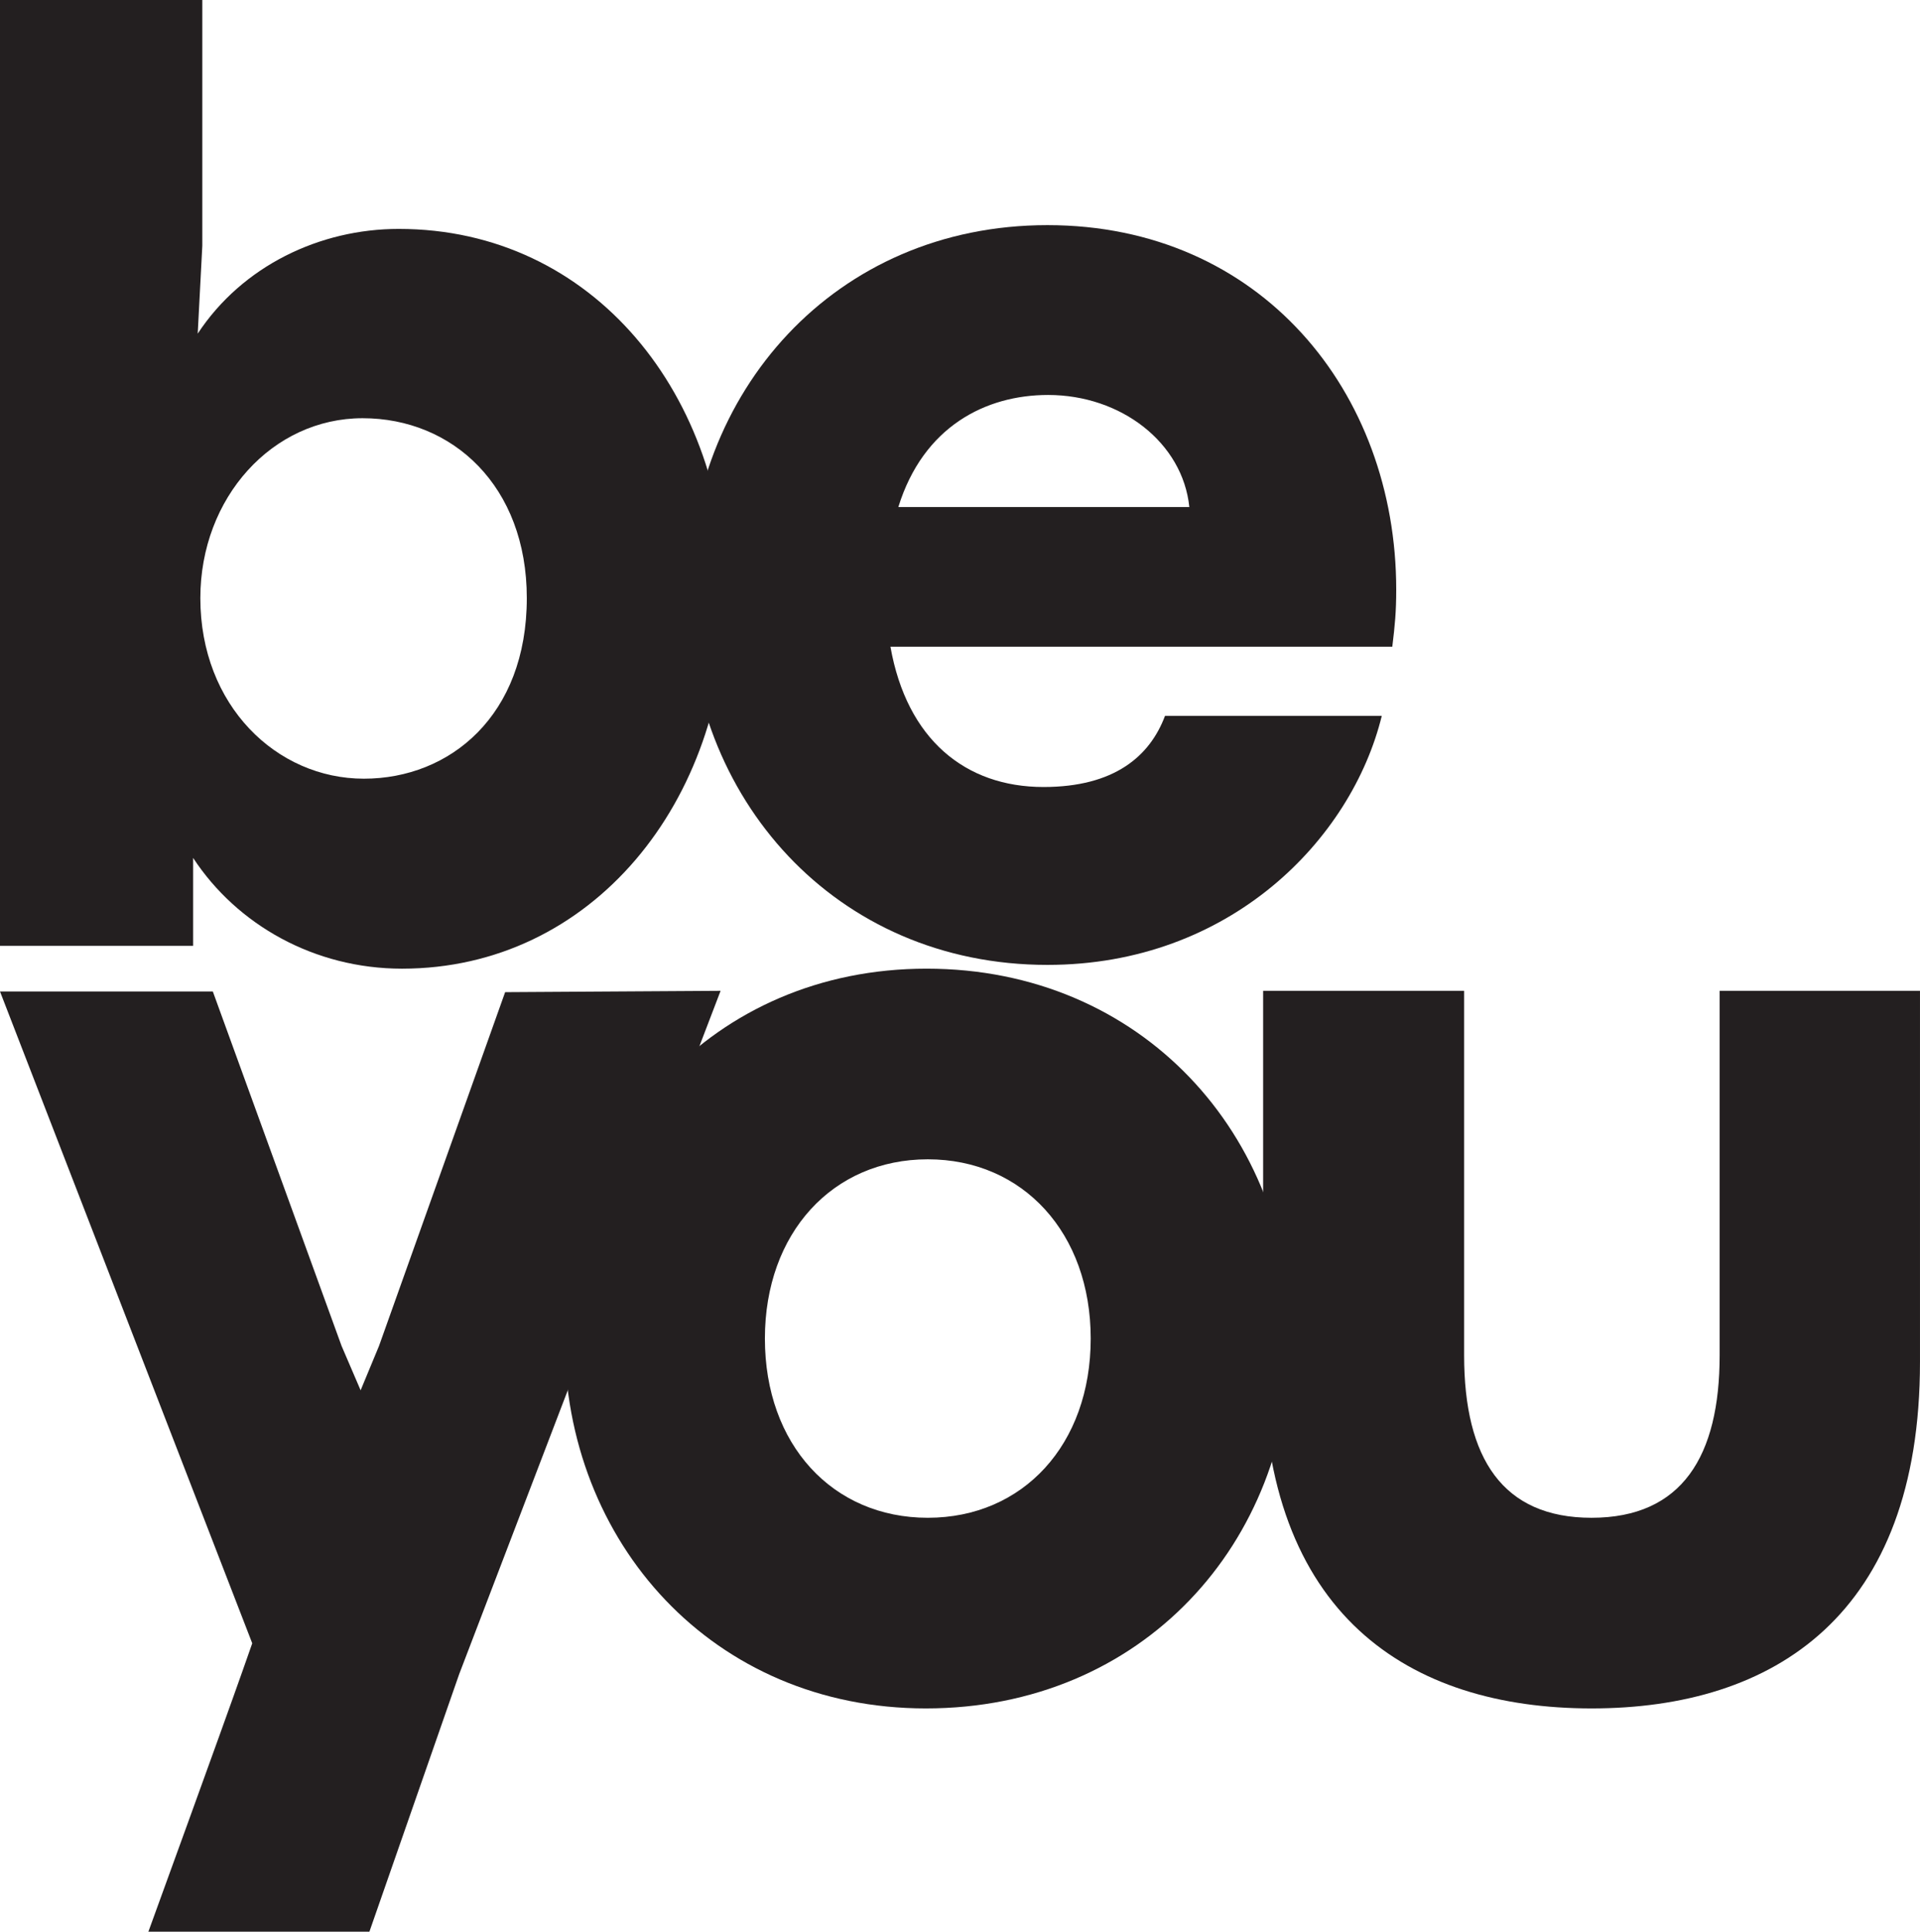
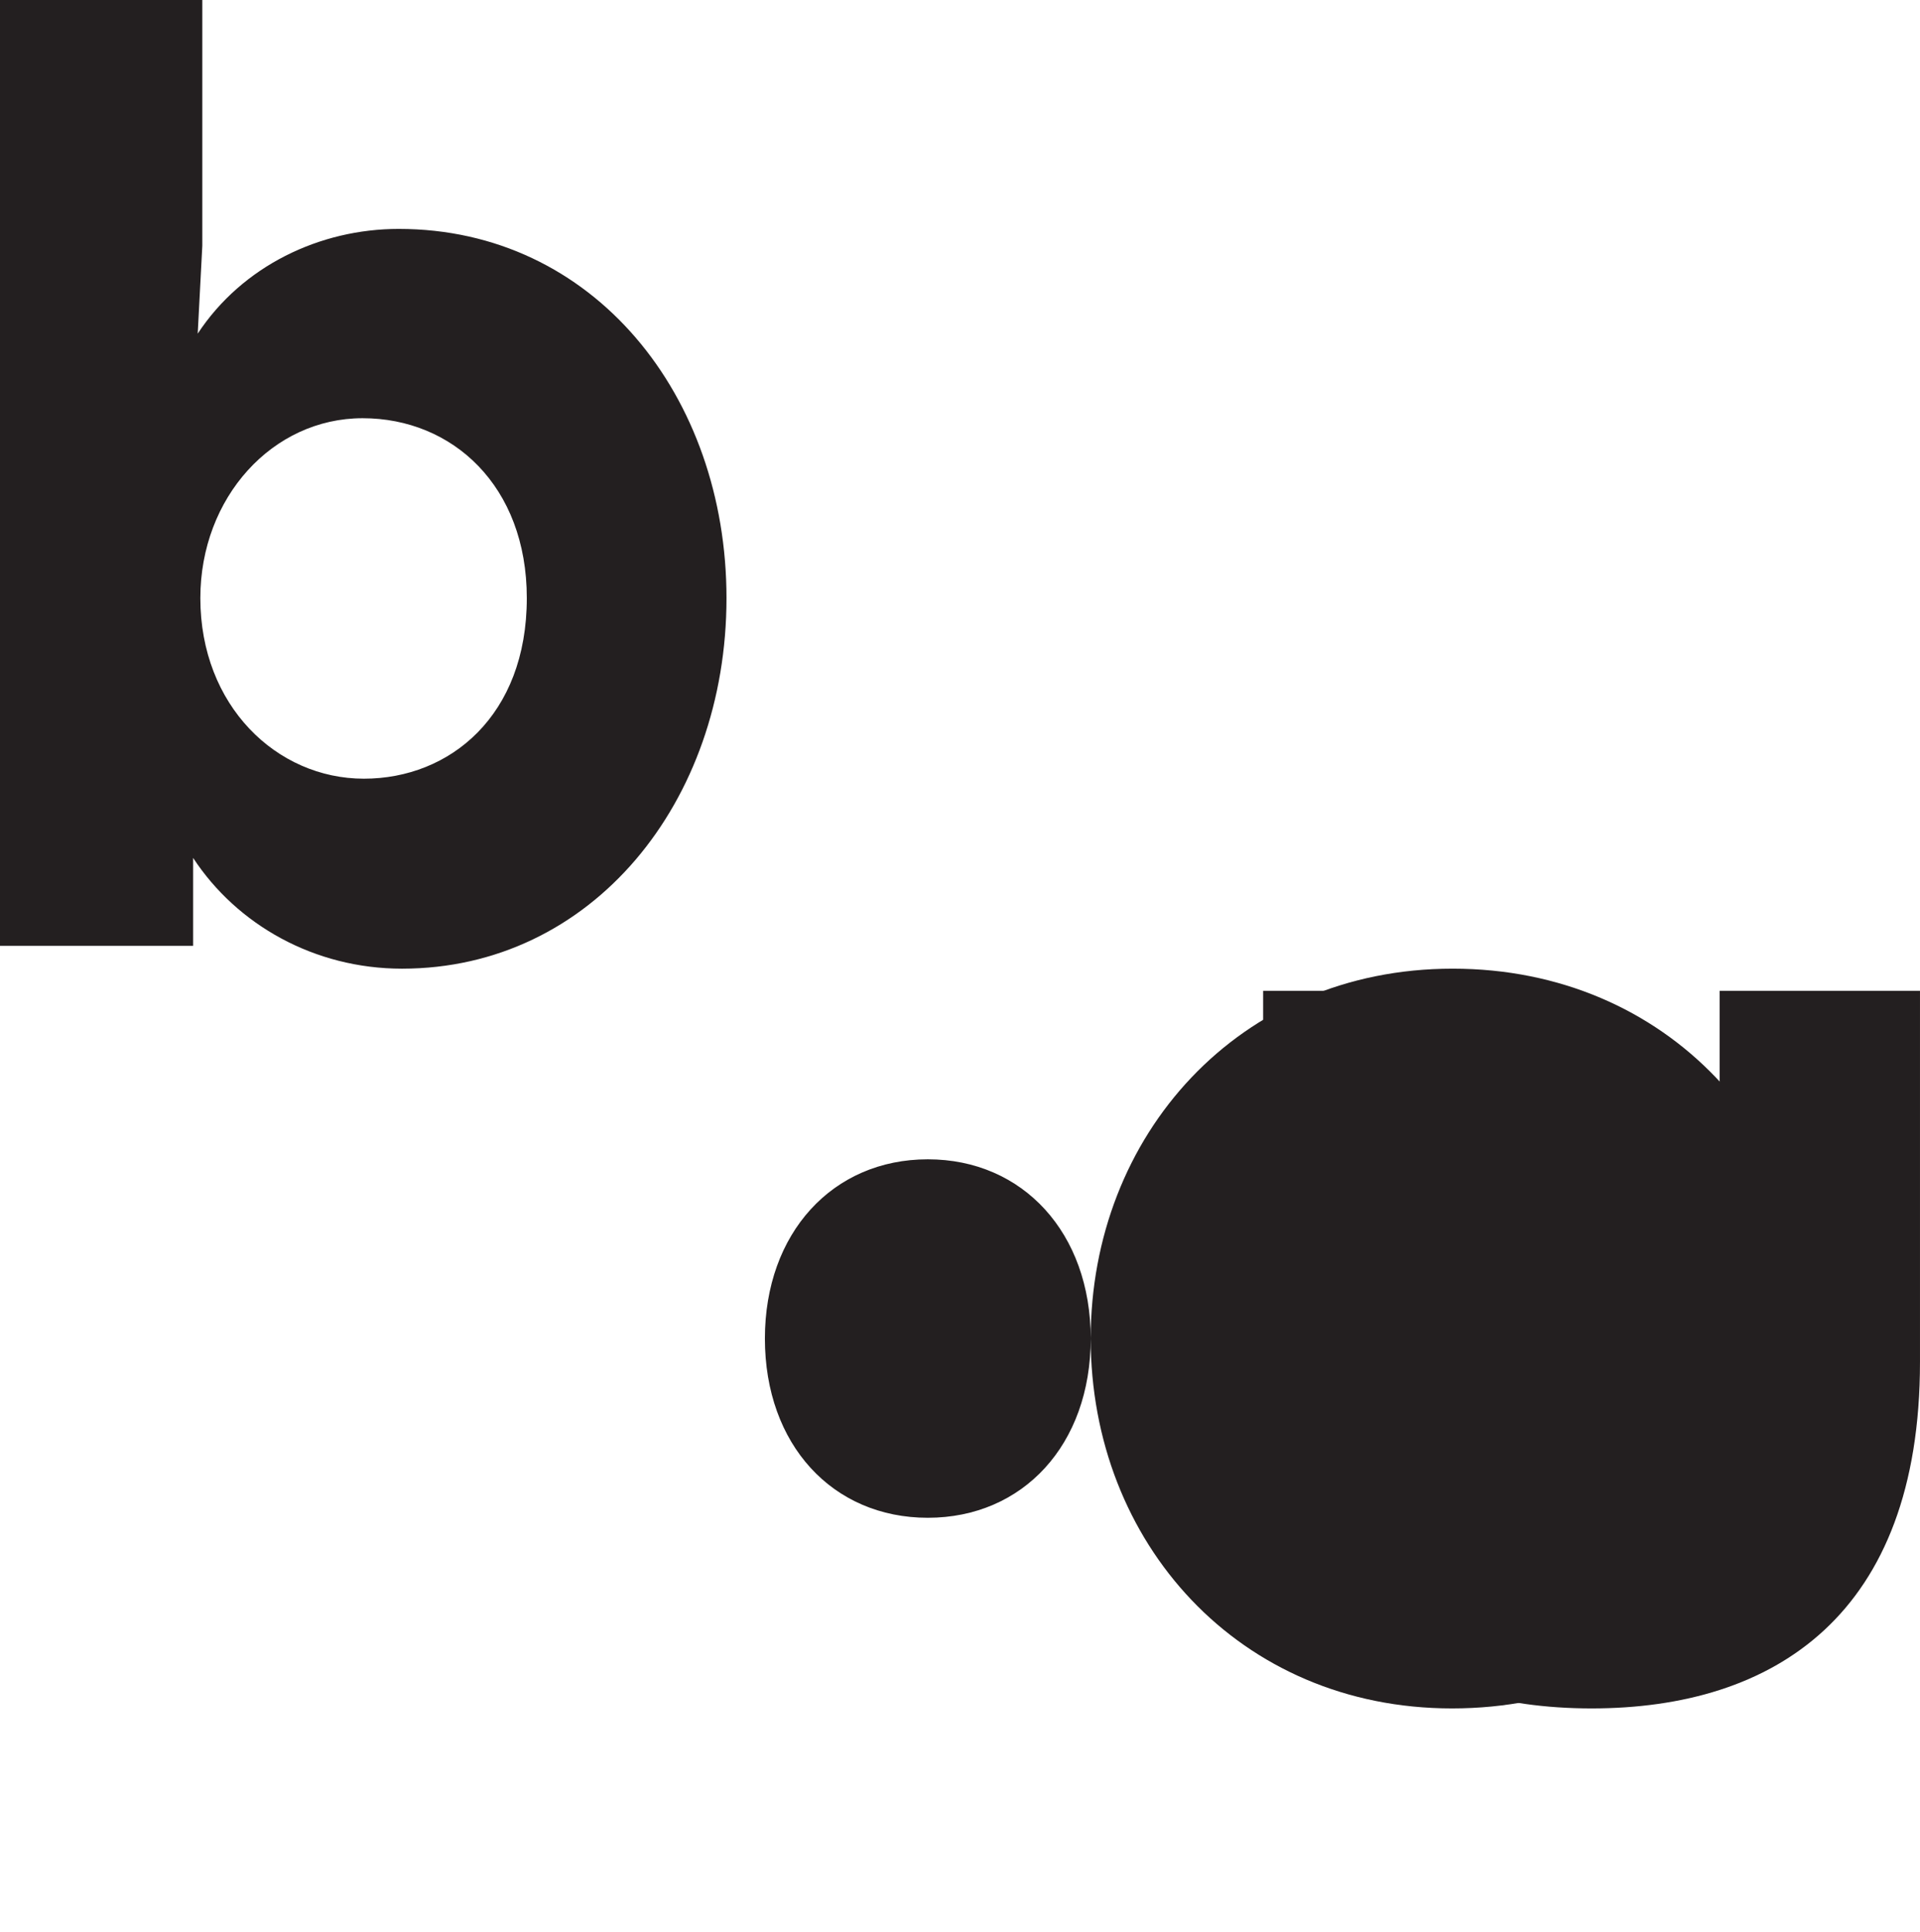
<svg xmlns="http://www.w3.org/2000/svg" id="a" width="97.652mm" height="98.222mm" viewBox="0 0 276.808 278.424">
  <path d="M75.95,86.209c0-16.158-10.701-25.93-23.675-25.93s-23.391,11.416-23.391,25.93c0,15.482,10.985,26.028,23.58,26.028,12.406,0,23.486-9.094,23.486-26.028M27.843,123.654v12.674H0V0h29.168v35.412l-.663,12.676c6.439-9.773,17.614-15.094,28.978-15.094,28.126,0,47.257,24.092,47.257,53.215,0,29.414-19.414,53.41-46.783,53.41-12.595,0-23.77-6.29-30.115-15.965" fill="#231f20" />
-   <path d="M171.466,73.087c-.948-9.289-9.849-16.158-20.361-16.158-8.997,0-17.993,4.547-21.593,16.158h41.954ZM200.728,93.213h-72.352c2.368,13.352,10.796,20.222,22.066,20.222,10.227,0,15.342-4.451,17.52-10.256h31.251c-4.356,17.802-21.876,35.896-48.203,35.896-30.588,0-51.802-24.092-51.802-53.312s21.118-53.313,51.802-53.313,50.286,23.995,50.286,52.539c0,3.192-.188,5.128-.567,8.224" fill="#231f20" />
-   <path d="M53.255,278.424h-31.862s10.616-29.181,13.646-37.793l1.326-3.773L0,142.908h30.683l18.562,51.088,2.746,6.395,2.652-6.395,18.183-50.991,31.063-.193-37.691,98.498-12.941,37.115Z" fill="#231f20" />
-   <path d="M157.248,192.931c0-15.191-9.755-25.834-23.486-25.834s-23.486,10.644-23.486,25.834c0,15.287,9.754,25.834,23.486,25.834s23.486-10.547,23.486-25.834M81.392,192.931c0-29.22,21.308-53.312,52.181-53.312,31.061,0,52.559,23.995,52.559,53.312,0,29.511-21.497,53.312-52.654,53.312-30.682,0-52.085-23.898-52.085-53.312" fill="#231f20" />
+   <path d="M157.248,192.931c0-15.191-9.755-25.834-23.486-25.834s-23.486,10.644-23.486,25.834c0,15.287,9.754,25.834,23.486,25.834s23.486-10.547,23.486-25.834c0-29.22,21.308-53.312,52.181-53.312,31.061,0,52.559,23.995,52.559,53.312,0,29.511-21.497,53.312-52.654,53.312-30.682,0-52.085-23.898-52.085-53.312" fill="#231f20" />
  <path d="M182.106,196.317v-53.506h28.978v52.539c0,14.9,5.587,23.415,18.372,23.415,13.068,0,18.466-8.901,18.466-23.415v-52.539h28.884v53.506c0,36.477-21.024,49.926-47.351,49.926s-47.351-13.45-47.351-49.926" fill="#231f20" />
</svg>